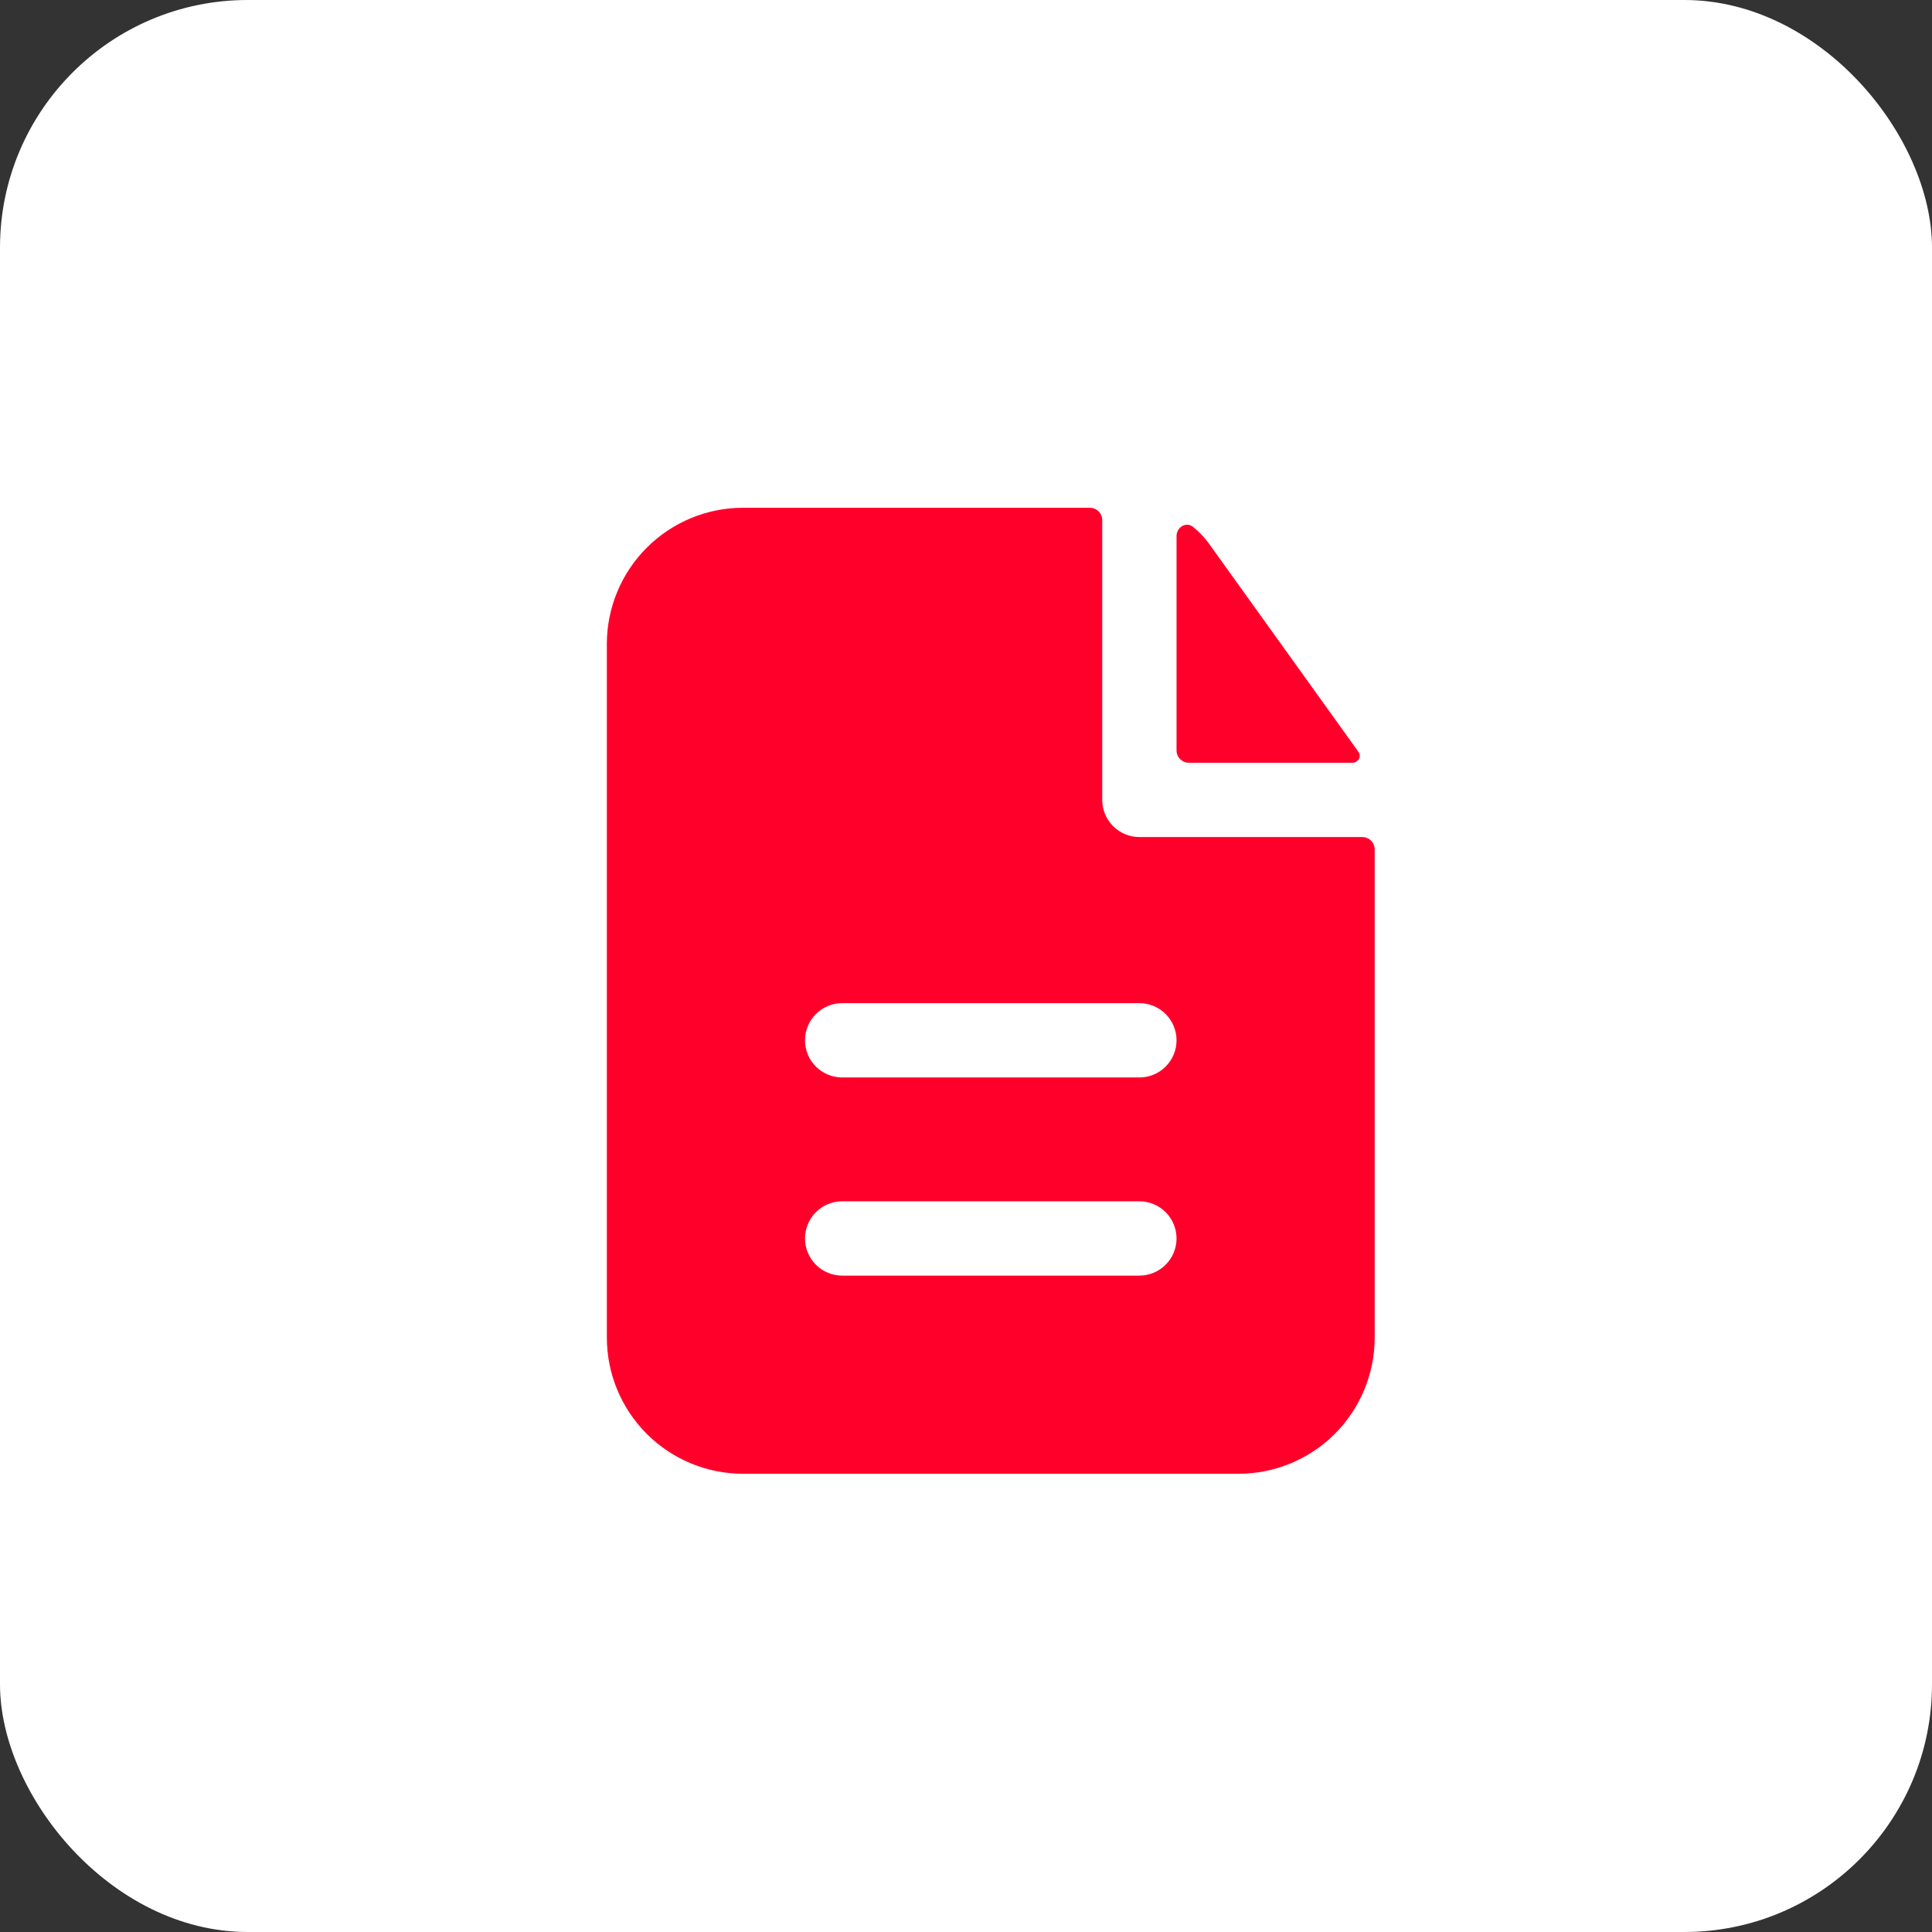
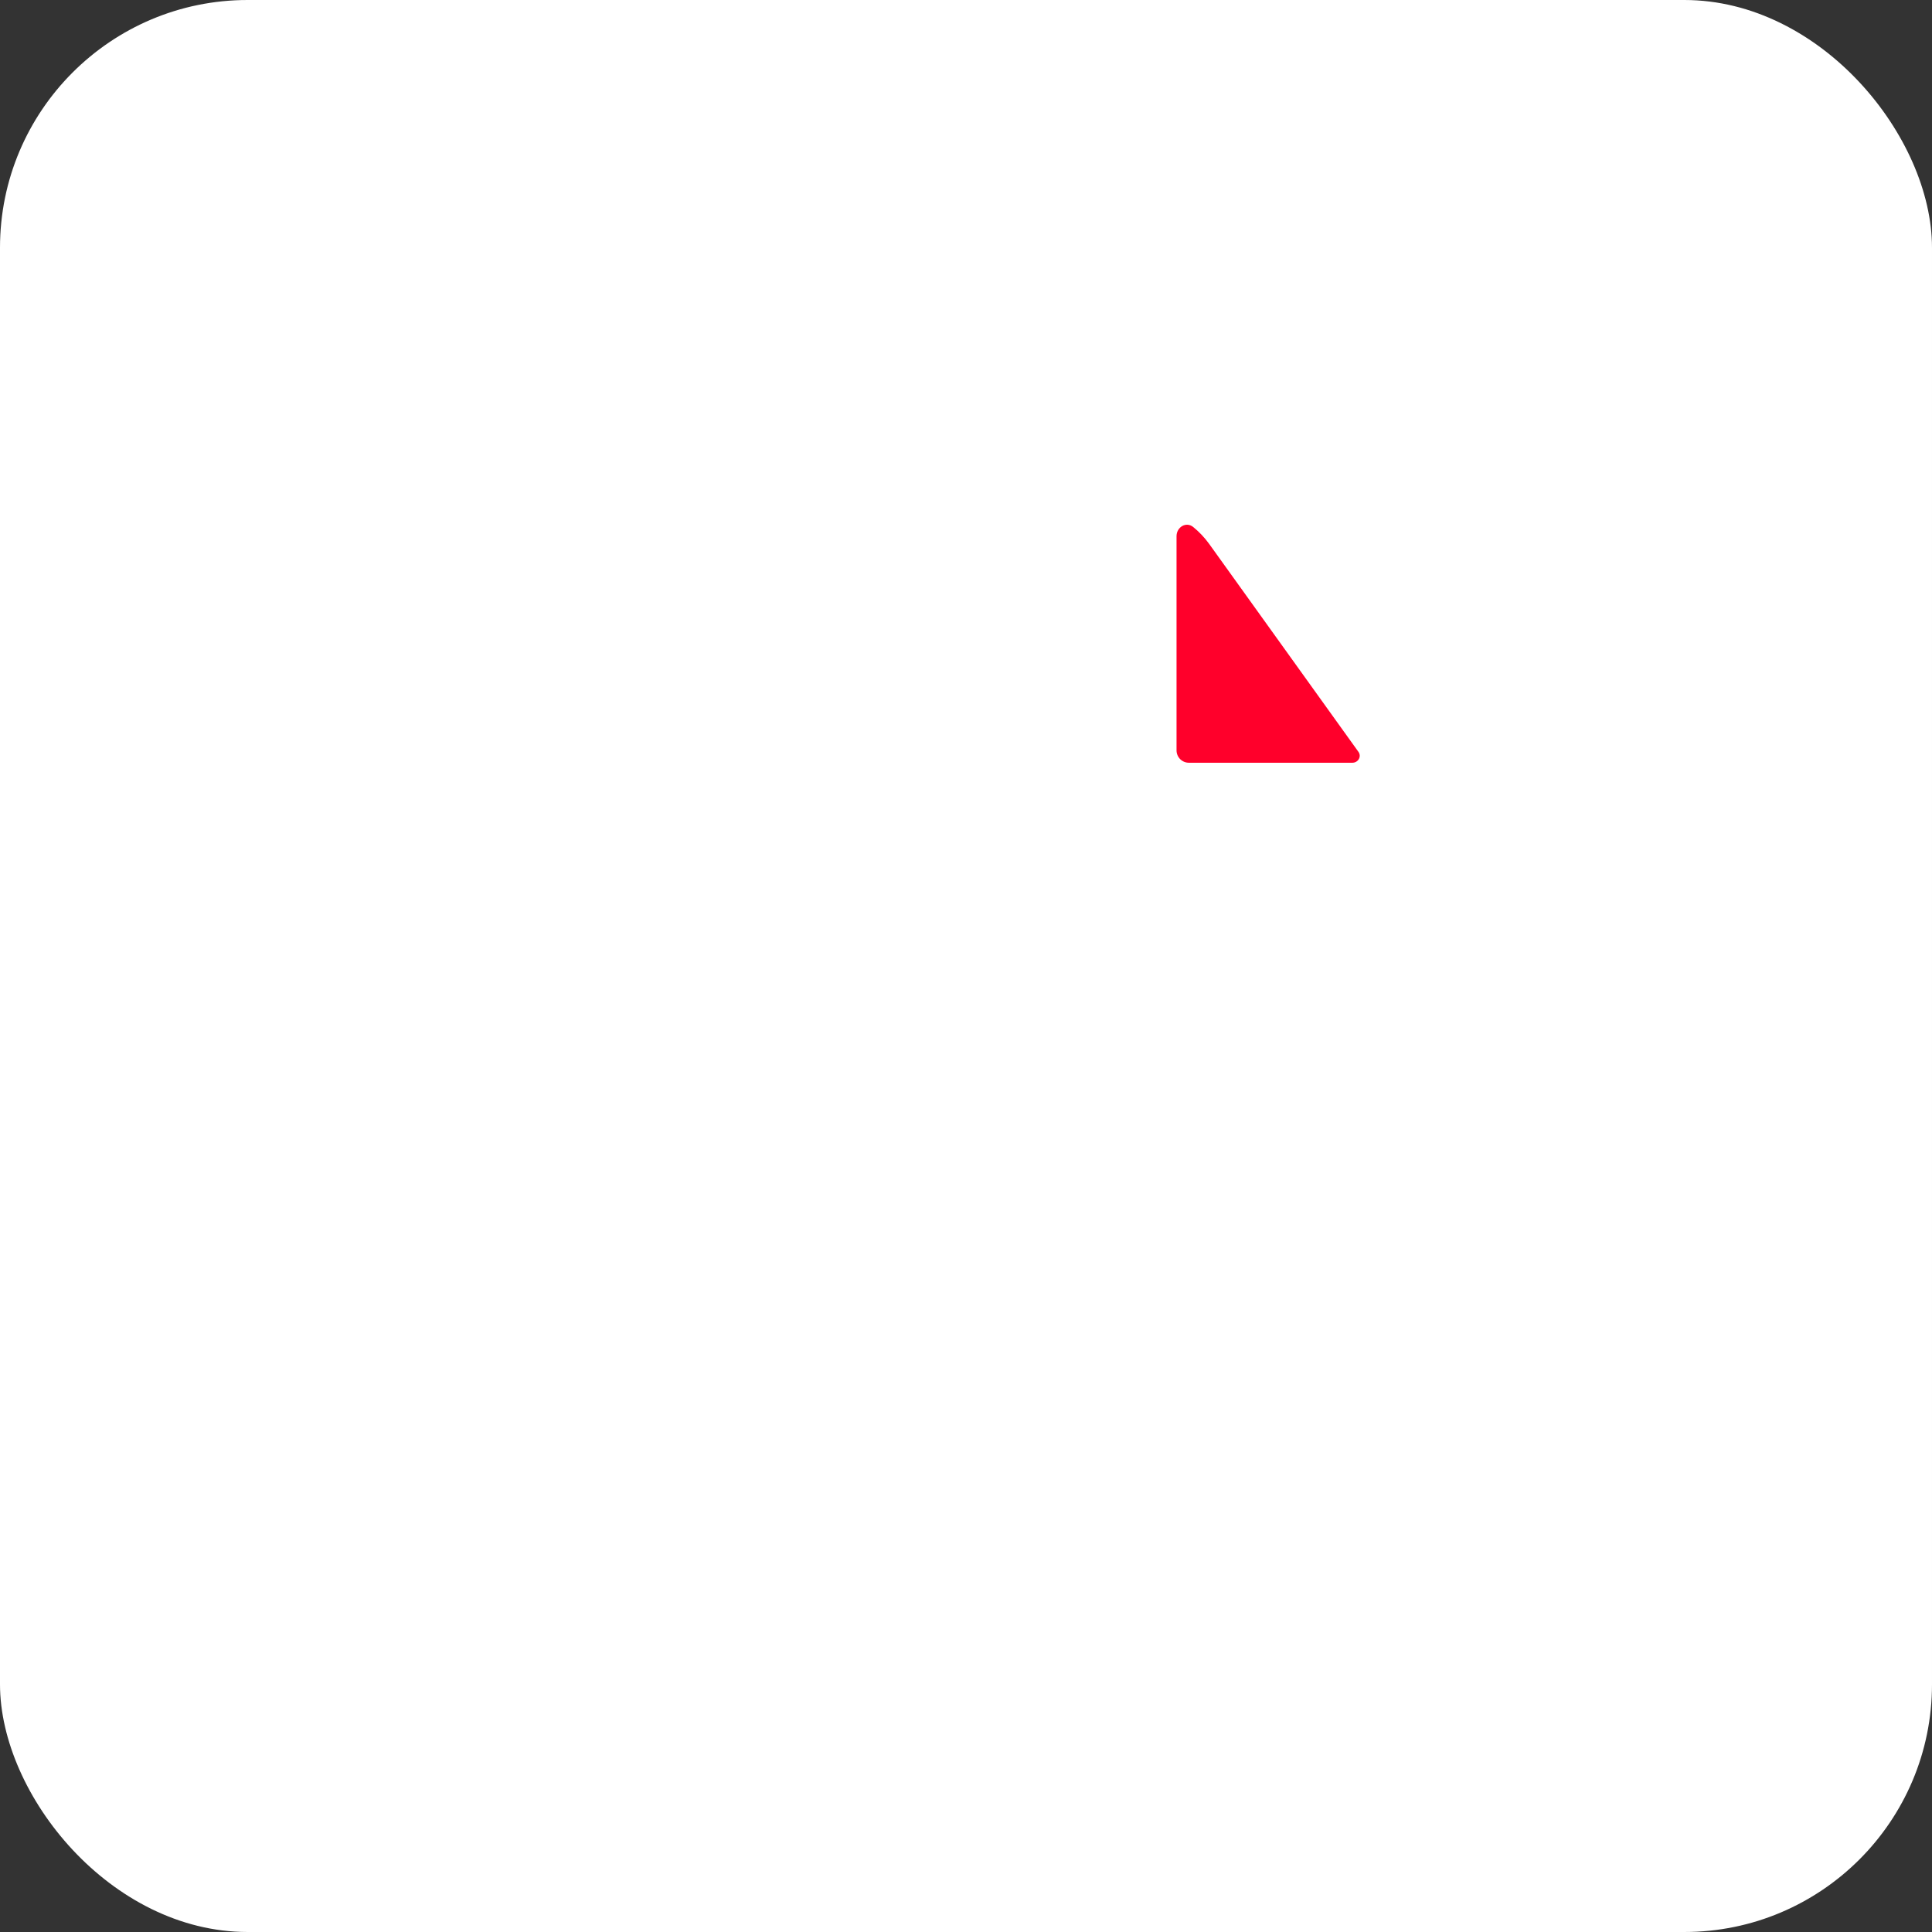
<svg xmlns="http://www.w3.org/2000/svg" width="39" height="39" viewBox="0 0 39 39" fill="none">
  <rect x="0" y="0" width="39" height="39" fill="#333333" stroke="none" />
  <rect width="39" height="39" rx="5" fill="white" />
-   <path fill-rule="evenodd" clip-rule="evenodd" d="M22.25 10.5C22.25 10.434 22.224 10.37 22.177 10.323C22.13 10.276 22.066 10.25 22 10.25H15C14.271 10.25 13.571 10.54 13.056 11.056C12.54 11.571 12.25 12.271 12.25 13V27C12.25 27.729 12.54 28.429 13.056 28.945C13.571 29.46 14.271 29.75 15 29.75H25C25.729 29.75 26.429 29.46 26.945 28.945C27.46 28.429 27.75 27.729 27.75 27V17.147C27.75 17.081 27.724 17.017 27.677 16.97C27.63 16.923 27.566 16.897 27.5 16.897H23C22.801 16.897 22.61 16.818 22.47 16.677C22.329 16.537 22.25 16.346 22.25 16.147V10.5ZM23 20.25C23.199 20.25 23.39 20.329 23.53 20.47C23.671 20.61 23.75 20.801 23.75 21C23.75 21.199 23.671 21.39 23.53 21.53C23.39 21.671 23.199 21.75 23 21.75H17C16.801 21.75 16.61 21.671 16.47 21.53C16.329 21.39 16.25 21.199 16.25 21C16.25 20.801 16.329 20.61 16.47 20.47C16.61 20.329 16.801 20.25 17 20.25H23ZM23 24.25C23.199 24.25 23.39 24.329 23.53 24.47C23.671 24.61 23.75 24.801 23.75 25C23.75 25.199 23.671 25.39 23.53 25.53C23.39 25.671 23.199 25.75 23 25.75H17C16.801 25.75 16.61 25.671 16.47 25.53C16.329 25.39 16.25 25.199 16.25 25C16.25 24.801 16.329 24.61 16.47 24.47C16.61 24.329 16.801 24.25 17 24.25H23Z" fill="#FF002B" />
  <path d="M23.75 10.824C23.75 10.64 23.943 10.523 24.086 10.638C24.207 10.736 24.315 10.85 24.409 10.98L27.422 15.177C27.49 15.273 27.416 15.397 27.298 15.397H24C23.934 15.397 23.87 15.371 23.823 15.324C23.776 15.277 23.75 15.213 23.75 15.147V10.824Z" fill="#FF002B" />
</svg>